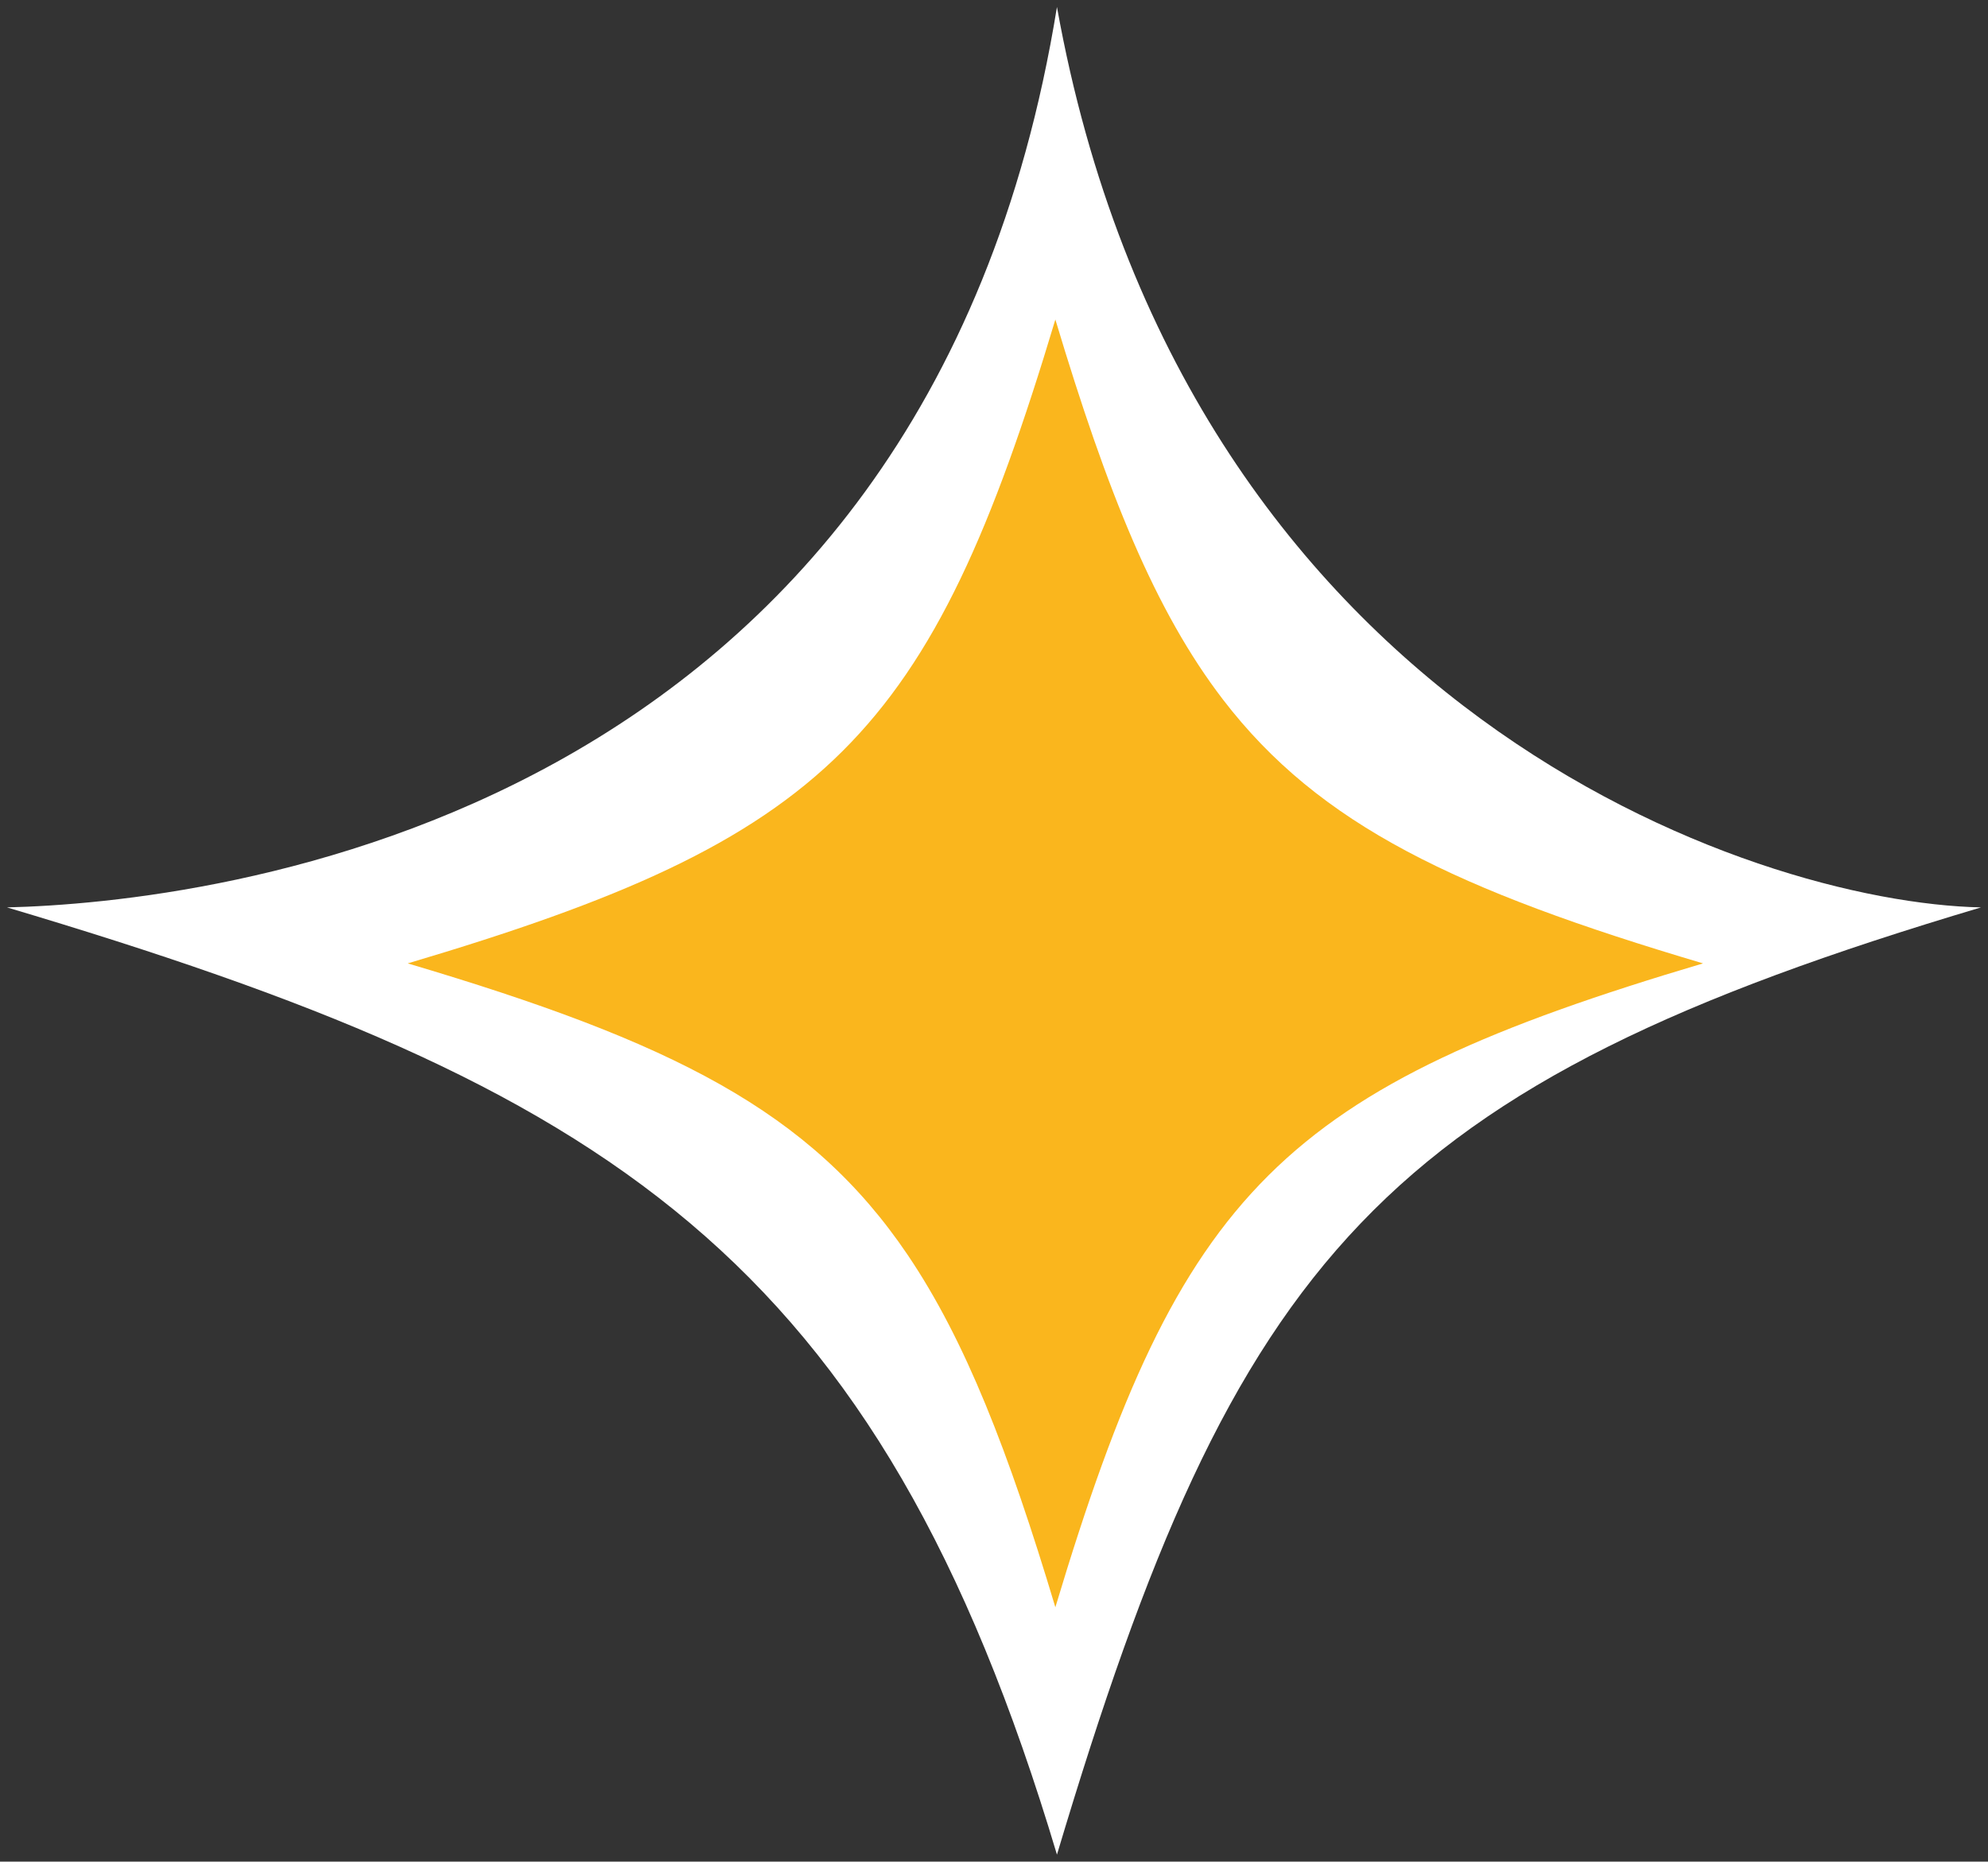
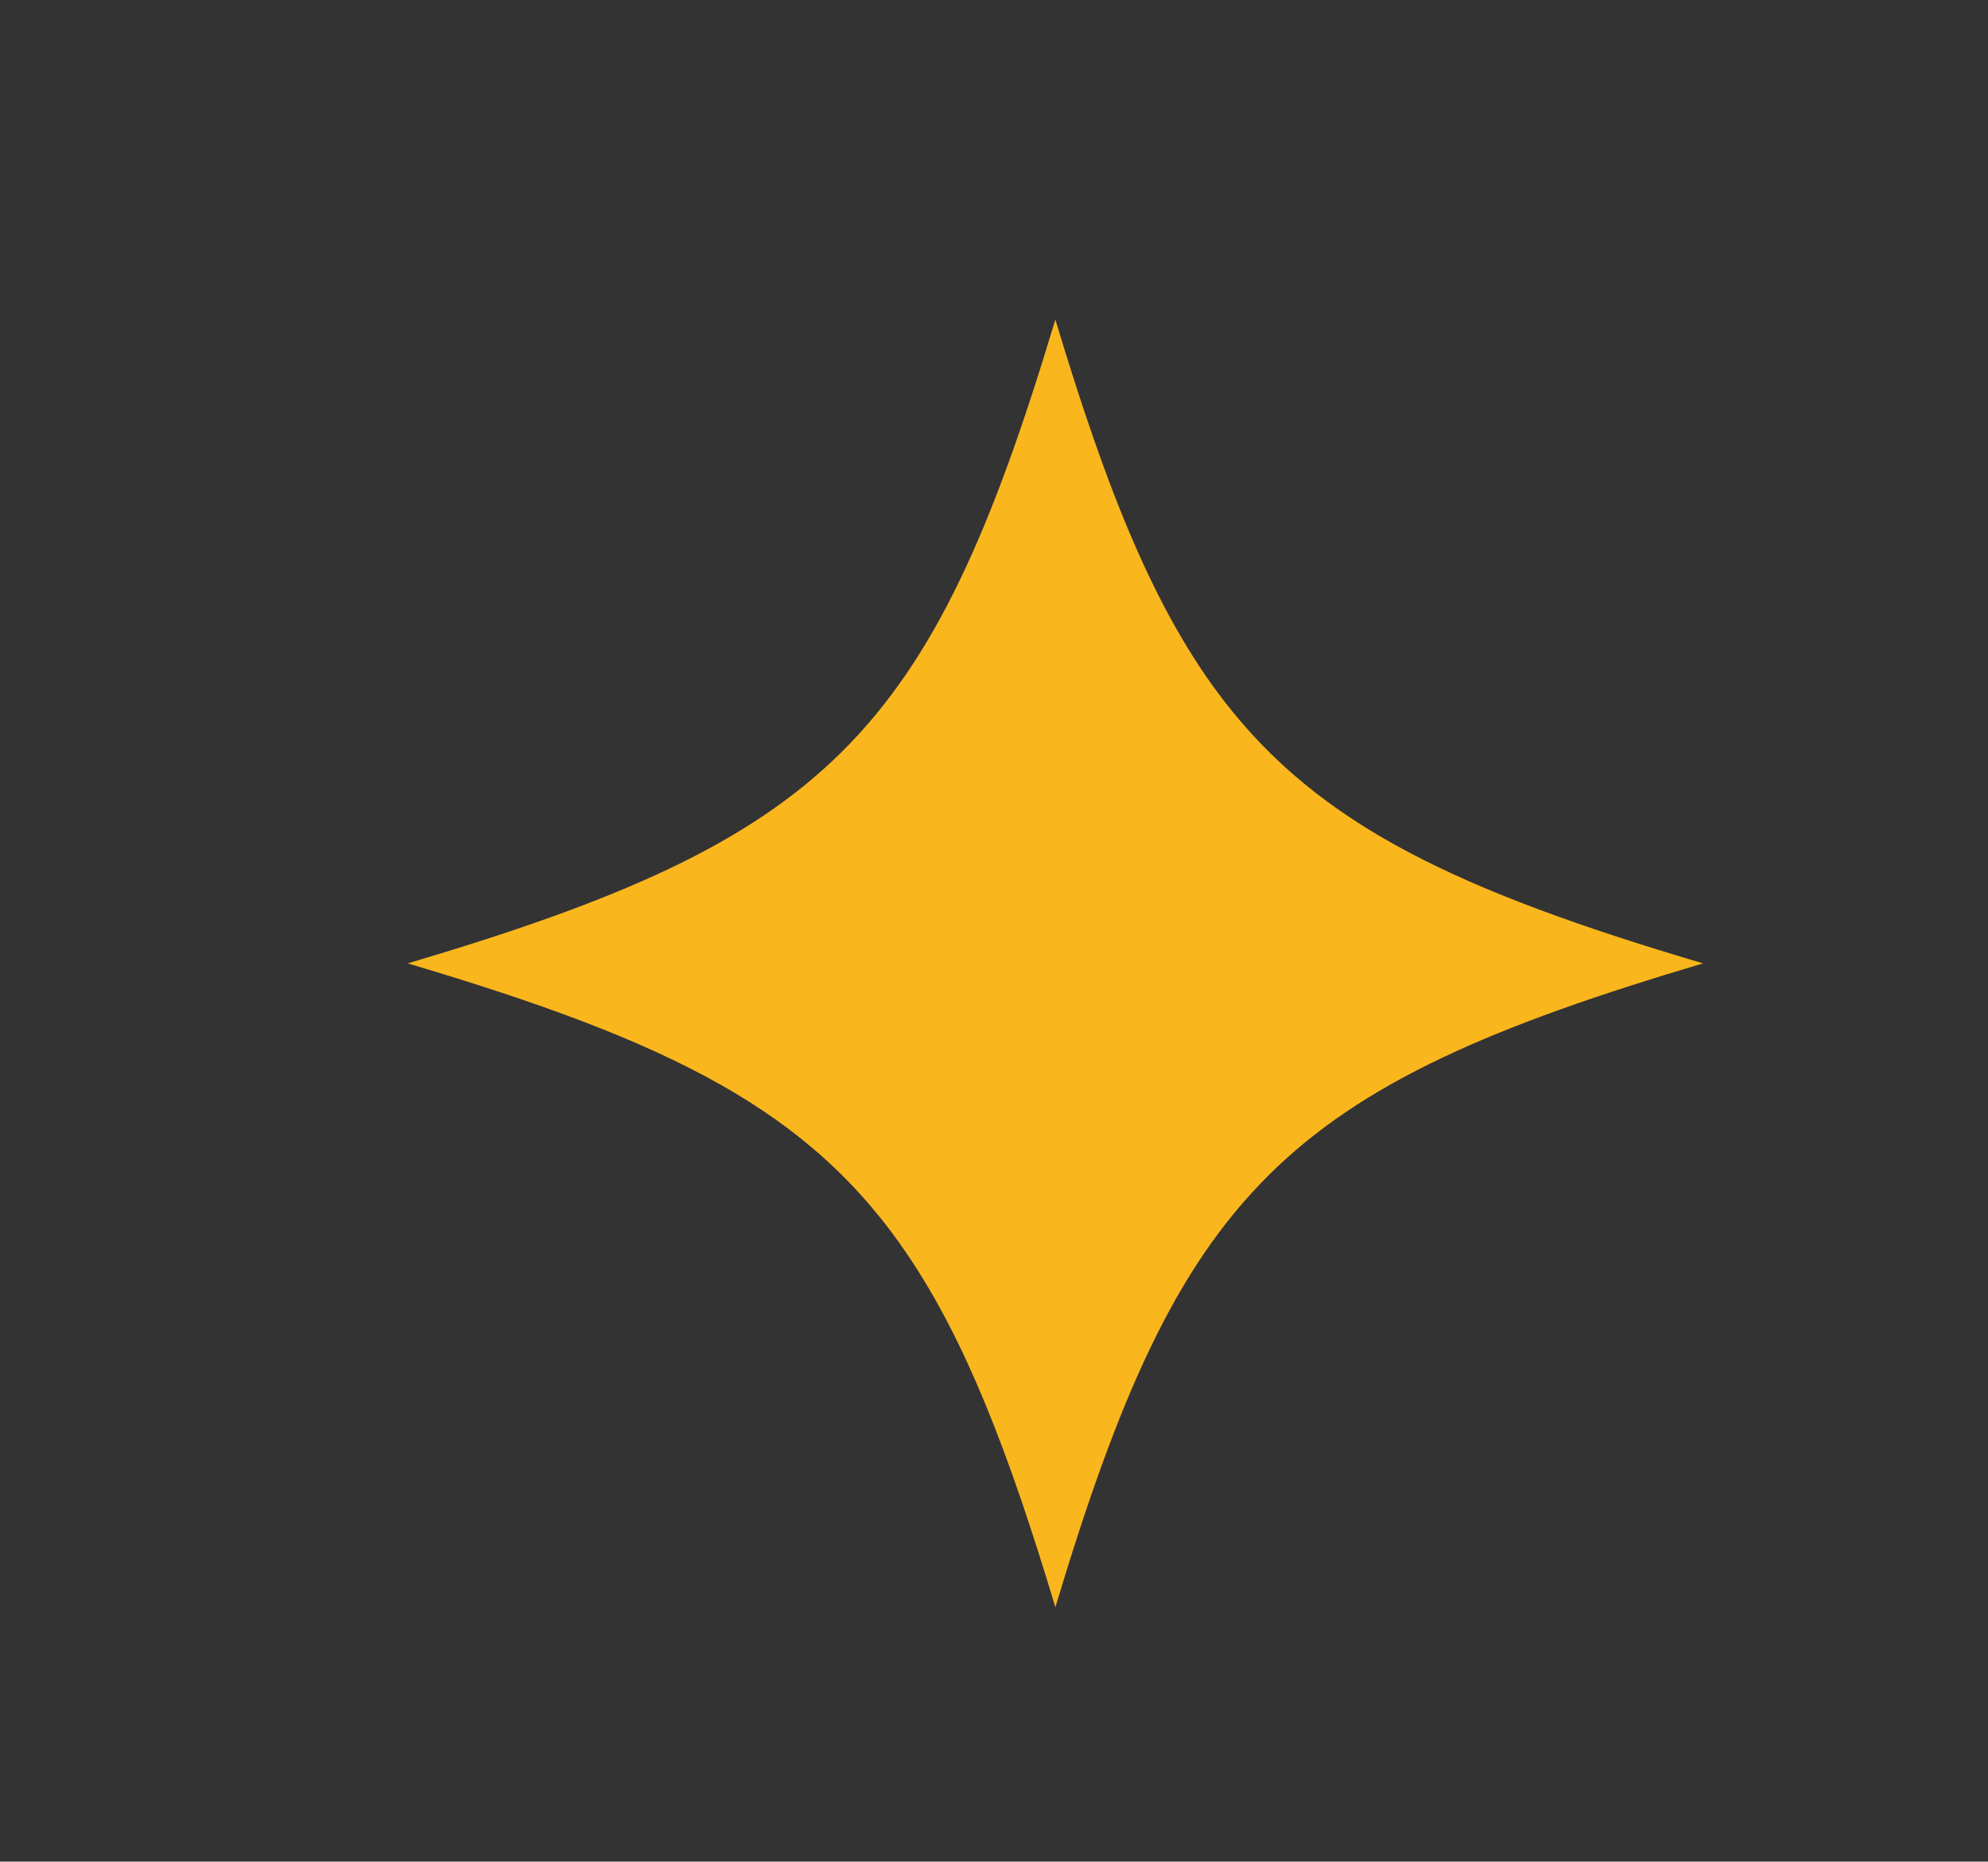
<svg xmlns="http://www.w3.org/2000/svg" width="142px" height="133px" viewBox="0 0 142 133">
  <rect x="0" y="0" width="142" height="133" fill="#333333" stroke="none" />
  <title>Group 9</title>
  <g id="ui-hp" stroke="none" stroke-width="1" fill="none" fill-rule="evenodd">
    <g id="home-page-2022-3" transform="translate(-882, -833)">
      <g id="Group-9" transform="translate(882.5, 833.5)">
        <g id="Group" fill="#FFFFFF">
-           <path d="M72.173,-4.5 C72.518,9.704 78.109,61.039 136.5,70.497 C86.327,79.524 72.518,120.178 72.173,136.5 C59.389,93.569 47.352,83.304 4.5,70.497 C47.352,57.689 59.389,38.431 72.173,-4.5 Z" id="Fill-17-Copy" transform="translate(70.5, 66) rotate(-90) translate(-70.5, -66) " />
-         </g>
+           </g>
        <path d="M74.883,22.327 C78.59,34.682 82.007,43.162 86.865,49.49 C93.751,58.459 103.533,63.103 121.144,68.327 C91.109,77.237 83.844,84.461 74.883,114.327 C71.551,103.222 68.454,95.247 64.333,89.152 C57.372,78.855 47.49,73.924 28.624,68.327 C58.659,59.417 65.923,52.194 74.883,22.327 Z" id="Fill-17" fill="#FAB61D" />
      </g>
    </g>
  </g>
</svg>